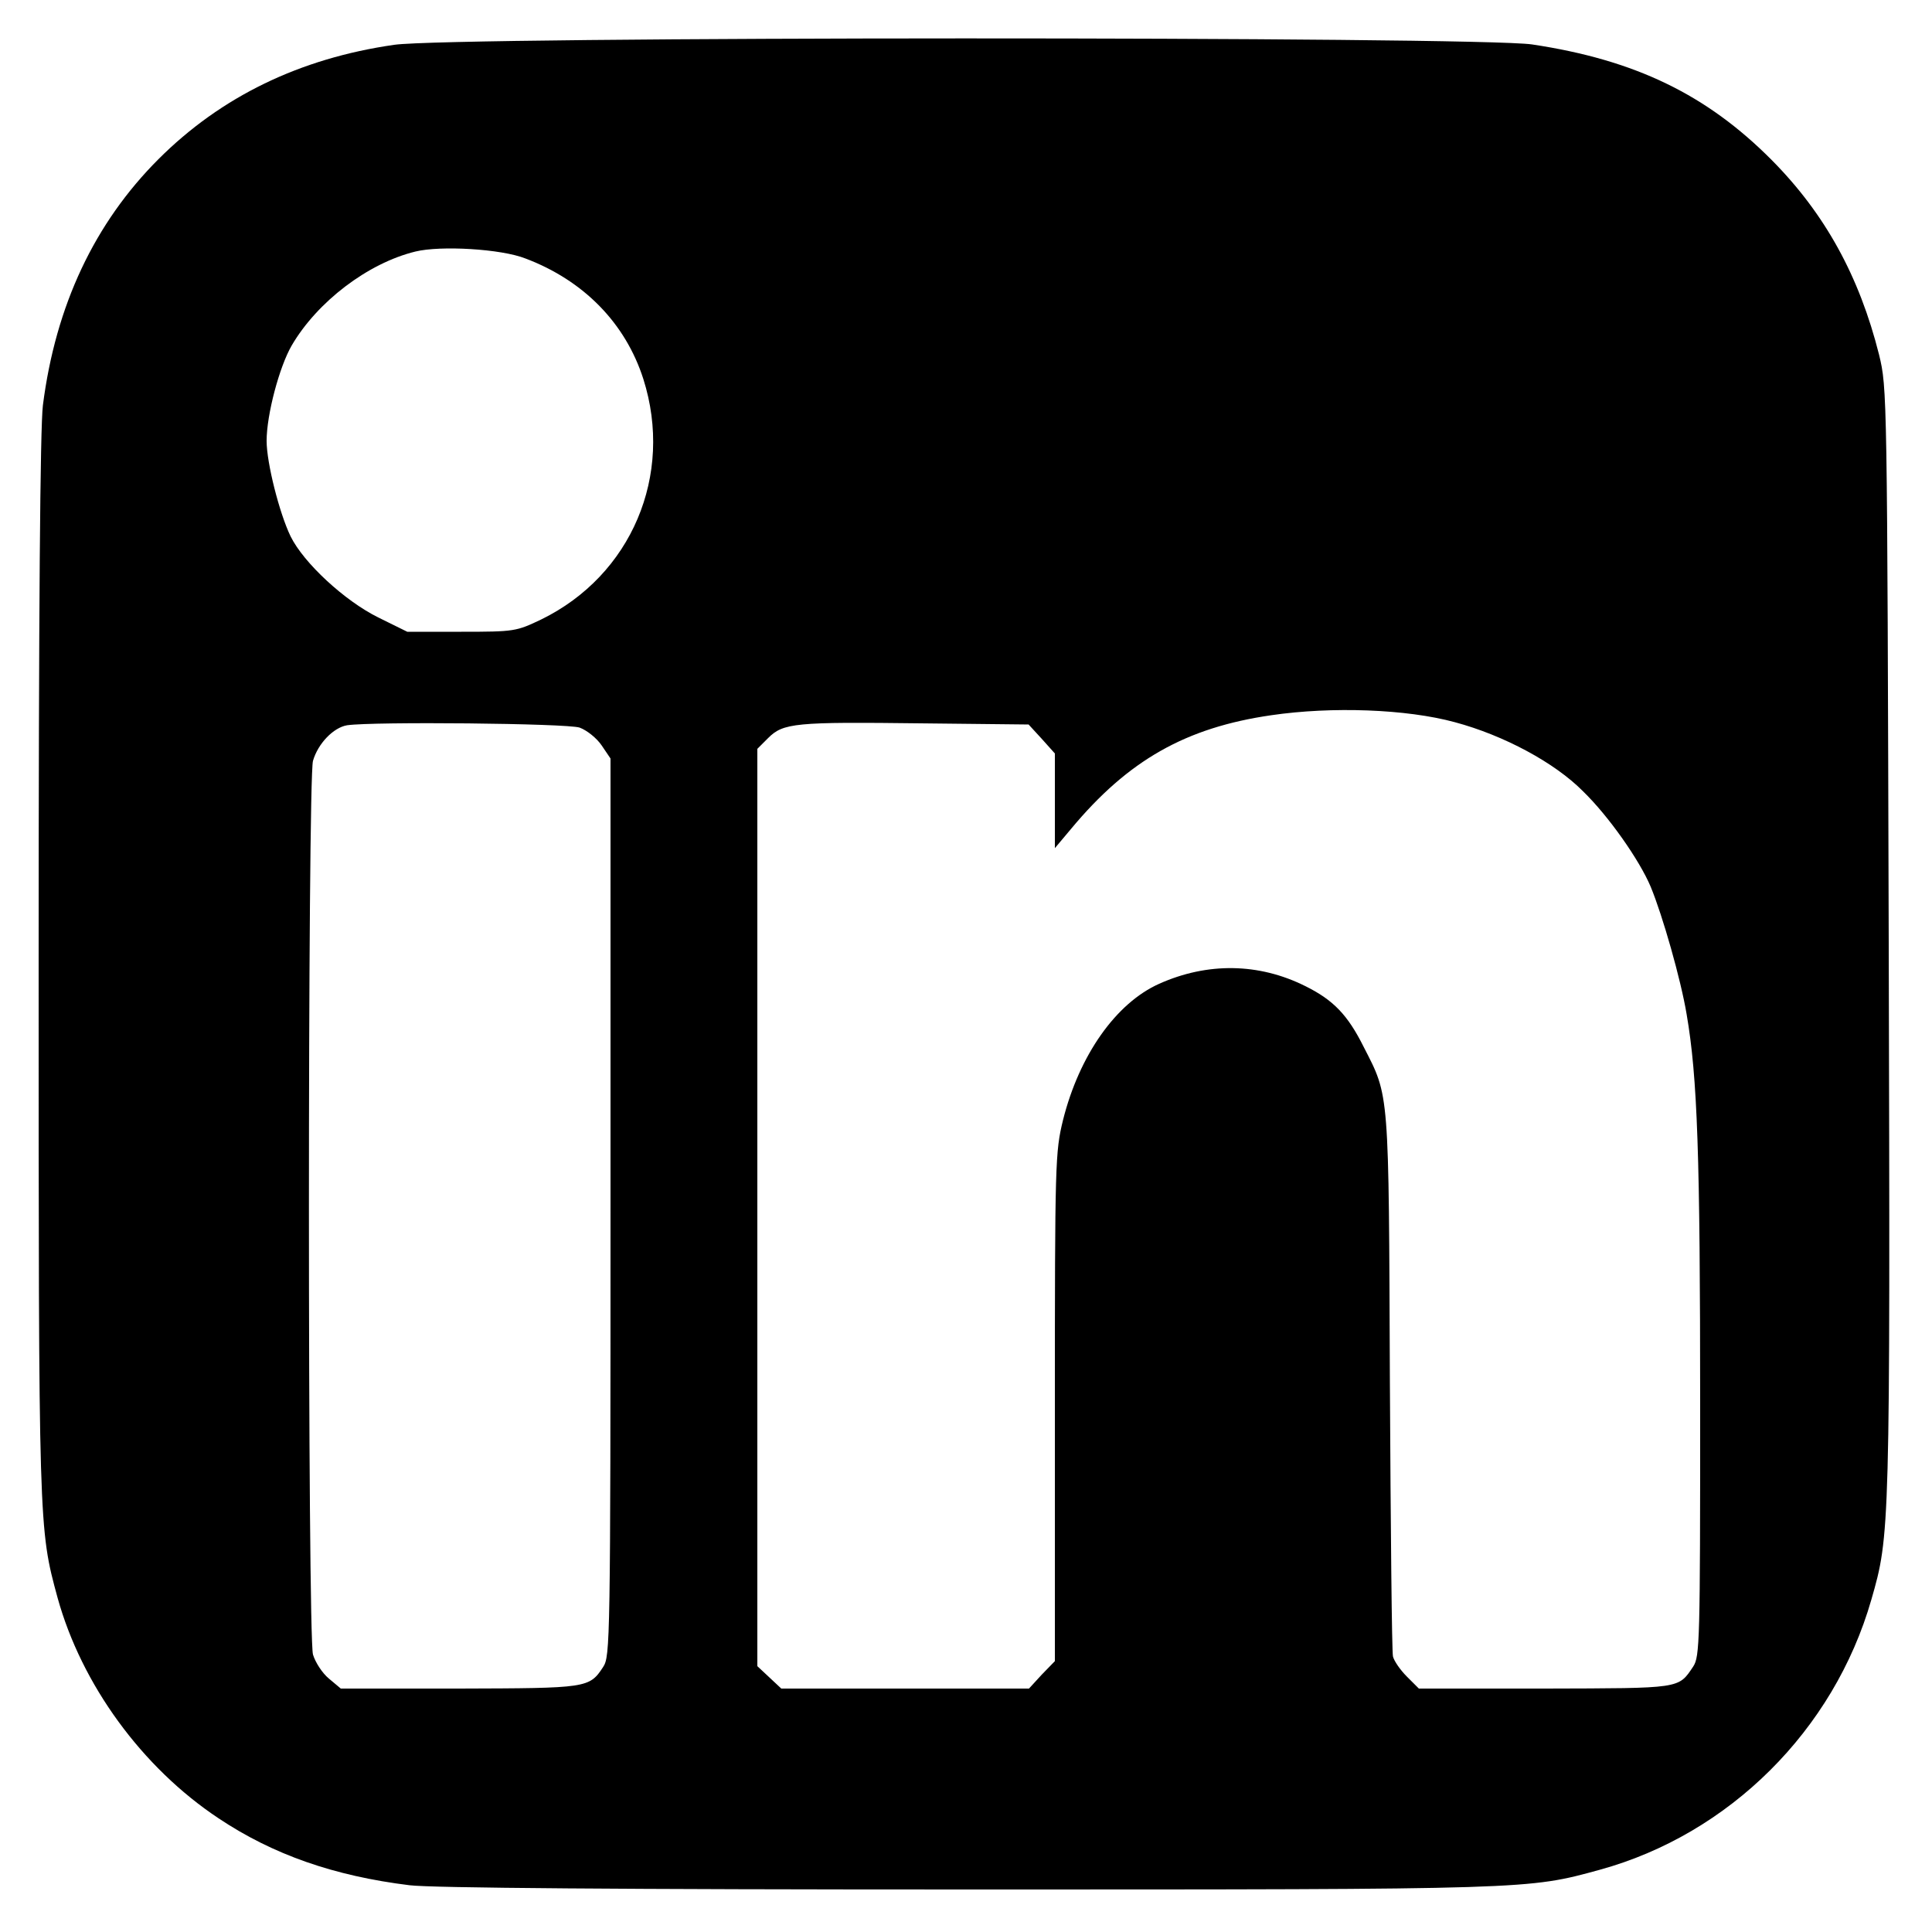
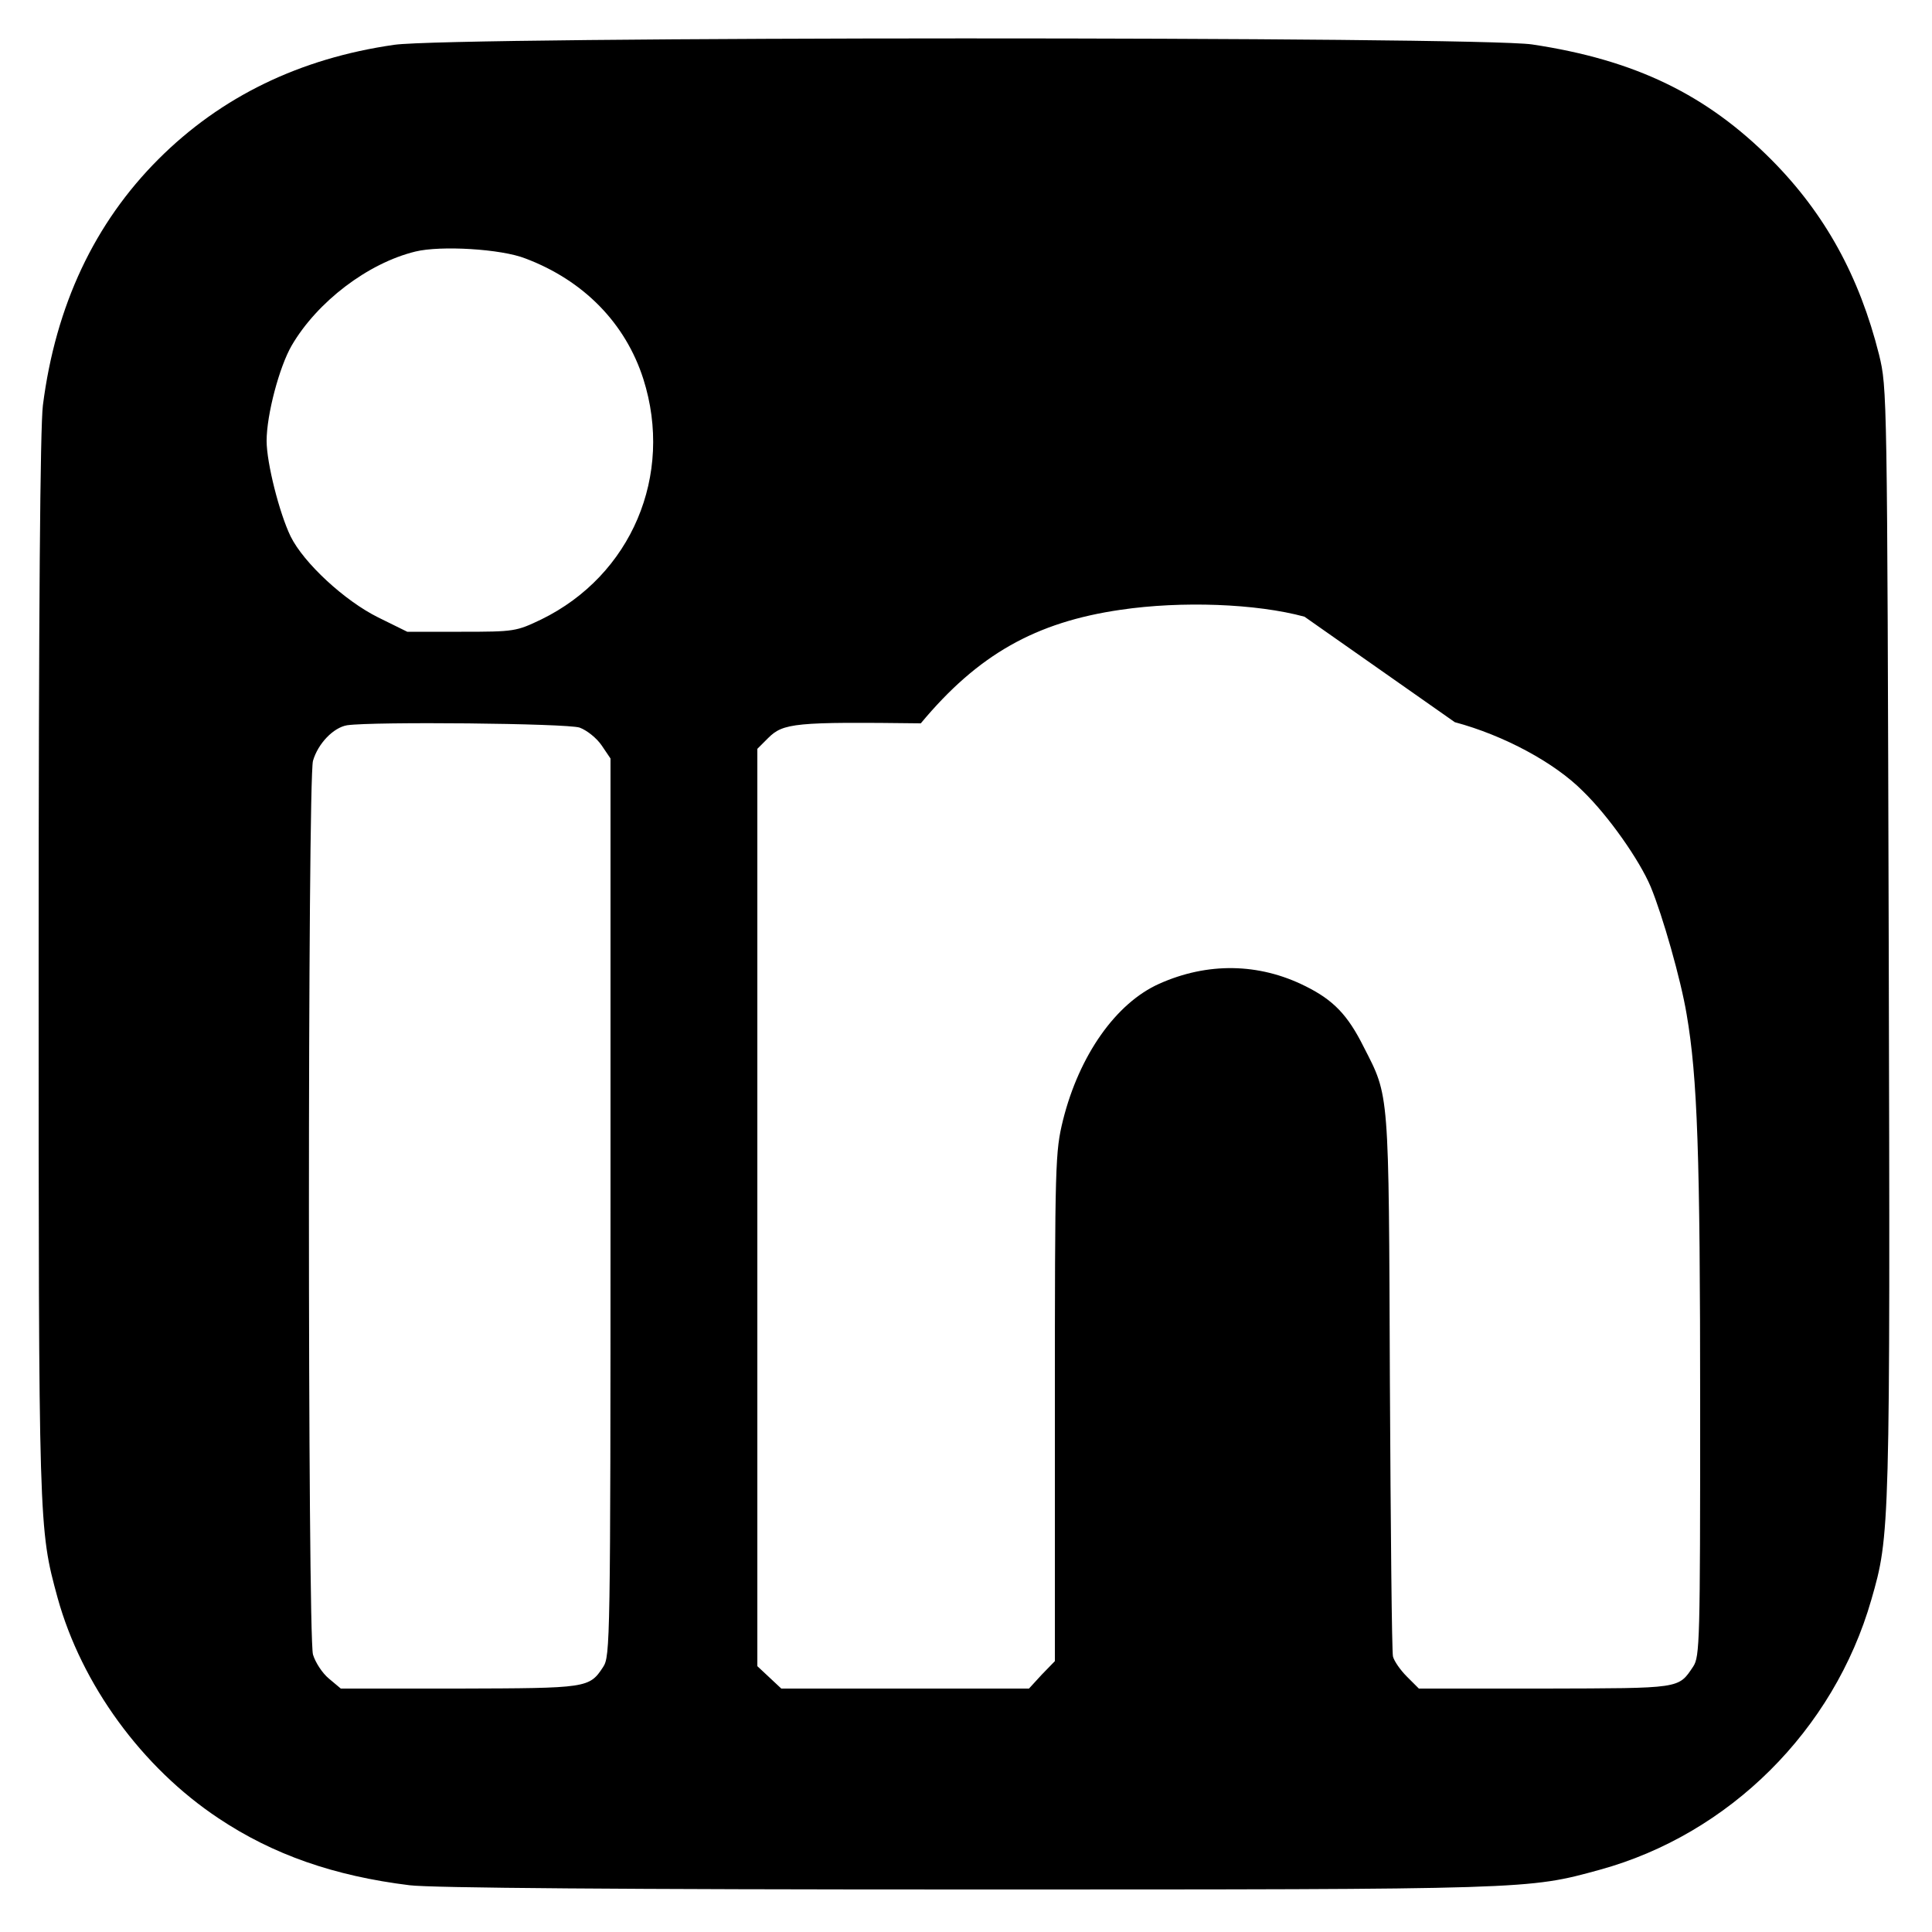
<svg xmlns="http://www.w3.org/2000/svg" version="1.0" width="500pt" height="500pt" viewBox="0 0 500 500" preserveAspectRatio="xMidYMid meet">
  <g transform="translate(0,500) scale(0.1,-0.1)" fill="#000000" stroke="none">
-     <path d="M1020 4884 c-244 -35 -448 -134 -610 -296 -165 -165 -266 -378 -299 -637 -7 -57 -11 -524 -11 -1450 0 -1459 0 -1456 49 -1636 62 -224 218 -439 417 -571 141 -94 299 -149 494 -173 55 -7 552 -11 1445 -11 1458 0 1449 0 1635 51 335 92 606 361 703 699 48 167 49 173 45 1700 -4 1429 -4 1435 -25 1522 -51 203 -140 365 -278 504 -168 169 -353 259 -620 299 -142 21 -2797 21 -2945 -1z m340 -553 c151 -57 259 -168 305 -312 79 -249 -31 -508 -264 -622 -65 -31 -69 -32 -207 -32 l-140 0 -75 37 c-87 43 -193 141 -227 210 -29 60 -62 190 -62 247 0 68 33 192 65 247 66 113 197 213 320 243 65 16 222 7 285 -18z m2405 -1200 c127 -34 259 -105 332 -179 66 -64 146 -178 175 -247 31 -75 78 -240 93 -330 28 -163 35 -362 35 -1015 0 -608 -1 -647 -18 -673 -39 -58 -30 -56 -384 -57 l-326 0 -31 31 c-17 17 -33 40 -36 52 -3 12 -6 333 -8 712 -3 760 -1 735 -68 866 -41 82 -78 121 -151 157 -120 60 -253 62 -378 6 -112 -50 -207 -185 -249 -353 -20 -82 -21 -107 -21 -742 l0 -658 -34 -35 -33 -36 -321 0 -320 0 -31 29 -31 29 0 1187 0 1187 28 28 c39 39 70 42 395 38 l279 -3 34 -37 34 -38 0 -122 0 -123 42 50 c148 178 297 262 518 294 157 23 350 16 475 -18z m-2265 -14 c19 -7 44 -27 57 -46 l23 -34 0 -1161 c0 -1131 -1 -1162 -19 -1190 -36 -55 -41 -55 -373 -56 l-306 0 -31 26 c-17 14 -35 42 -41 62 -14 50 -14 2263 0 2313 13 45 53 86 88 92 68 10 569 5 602 -6z" />
+     <path d="M1020 4884 c-244 -35 -448 -134 -610 -296 -165 -165 -266 -378 -299 -637 -7 -57 -11 -524 -11 -1450 0 -1459 0 -1456 49 -1636 62 -224 218 -439 417 -571 141 -94 299 -149 494 -173 55 -7 552 -11 1445 -11 1458 0 1449 0 1635 51 335 92 606 361 703 699 48 167 49 173 45 1700 -4 1429 -4 1435 -25 1522 -51 203 -140 365 -278 504 -168 169 -353 259 -620 299 -142 21 -2797 21 -2945 -1z m340 -553 c151 -57 259 -168 305 -312 79 -249 -31 -508 -264 -622 -65 -31 -69 -32 -207 -32 l-140 0 -75 37 c-87 43 -193 141 -227 210 -29 60 -62 190 -62 247 0 68 33 192 65 247 66 113 197 213 320 243 65 16 222 7 285 -18z m2405 -1200 c127 -34 259 -105 332 -179 66 -64 146 -178 175 -247 31 -75 78 -240 93 -330 28 -163 35 -362 35 -1015 0 -608 -1 -647 -18 -673 -39 -58 -30 -56 -384 -57 l-326 0 -31 31 c-17 17 -33 40 -36 52 -3 12 -6 333 -8 712 -3 760 -1 735 -68 866 -41 82 -78 121 -151 157 -120 60 -253 62 -378 6 -112 -50 -207 -185 -249 -353 -20 -82 -21 -107 -21 -742 l0 -658 -34 -35 -33 -36 -321 0 -320 0 -31 29 -31 29 0 1187 0 1187 28 28 c39 39 70 42 395 38 c148 178 297 262 518 294 157 23 350 16 475 -18z m-2265 -14 c19 -7 44 -27 57 -46 l23 -34 0 -1161 c0 -1131 -1 -1162 -19 -1190 -36 -55 -41 -55 -373 -56 l-306 0 -31 26 c-17 14 -35 42 -41 62 -14 50 -14 2263 0 2313 13 45 53 86 88 92 68 10 569 5 602 -6z" />
  </g>
</svg>